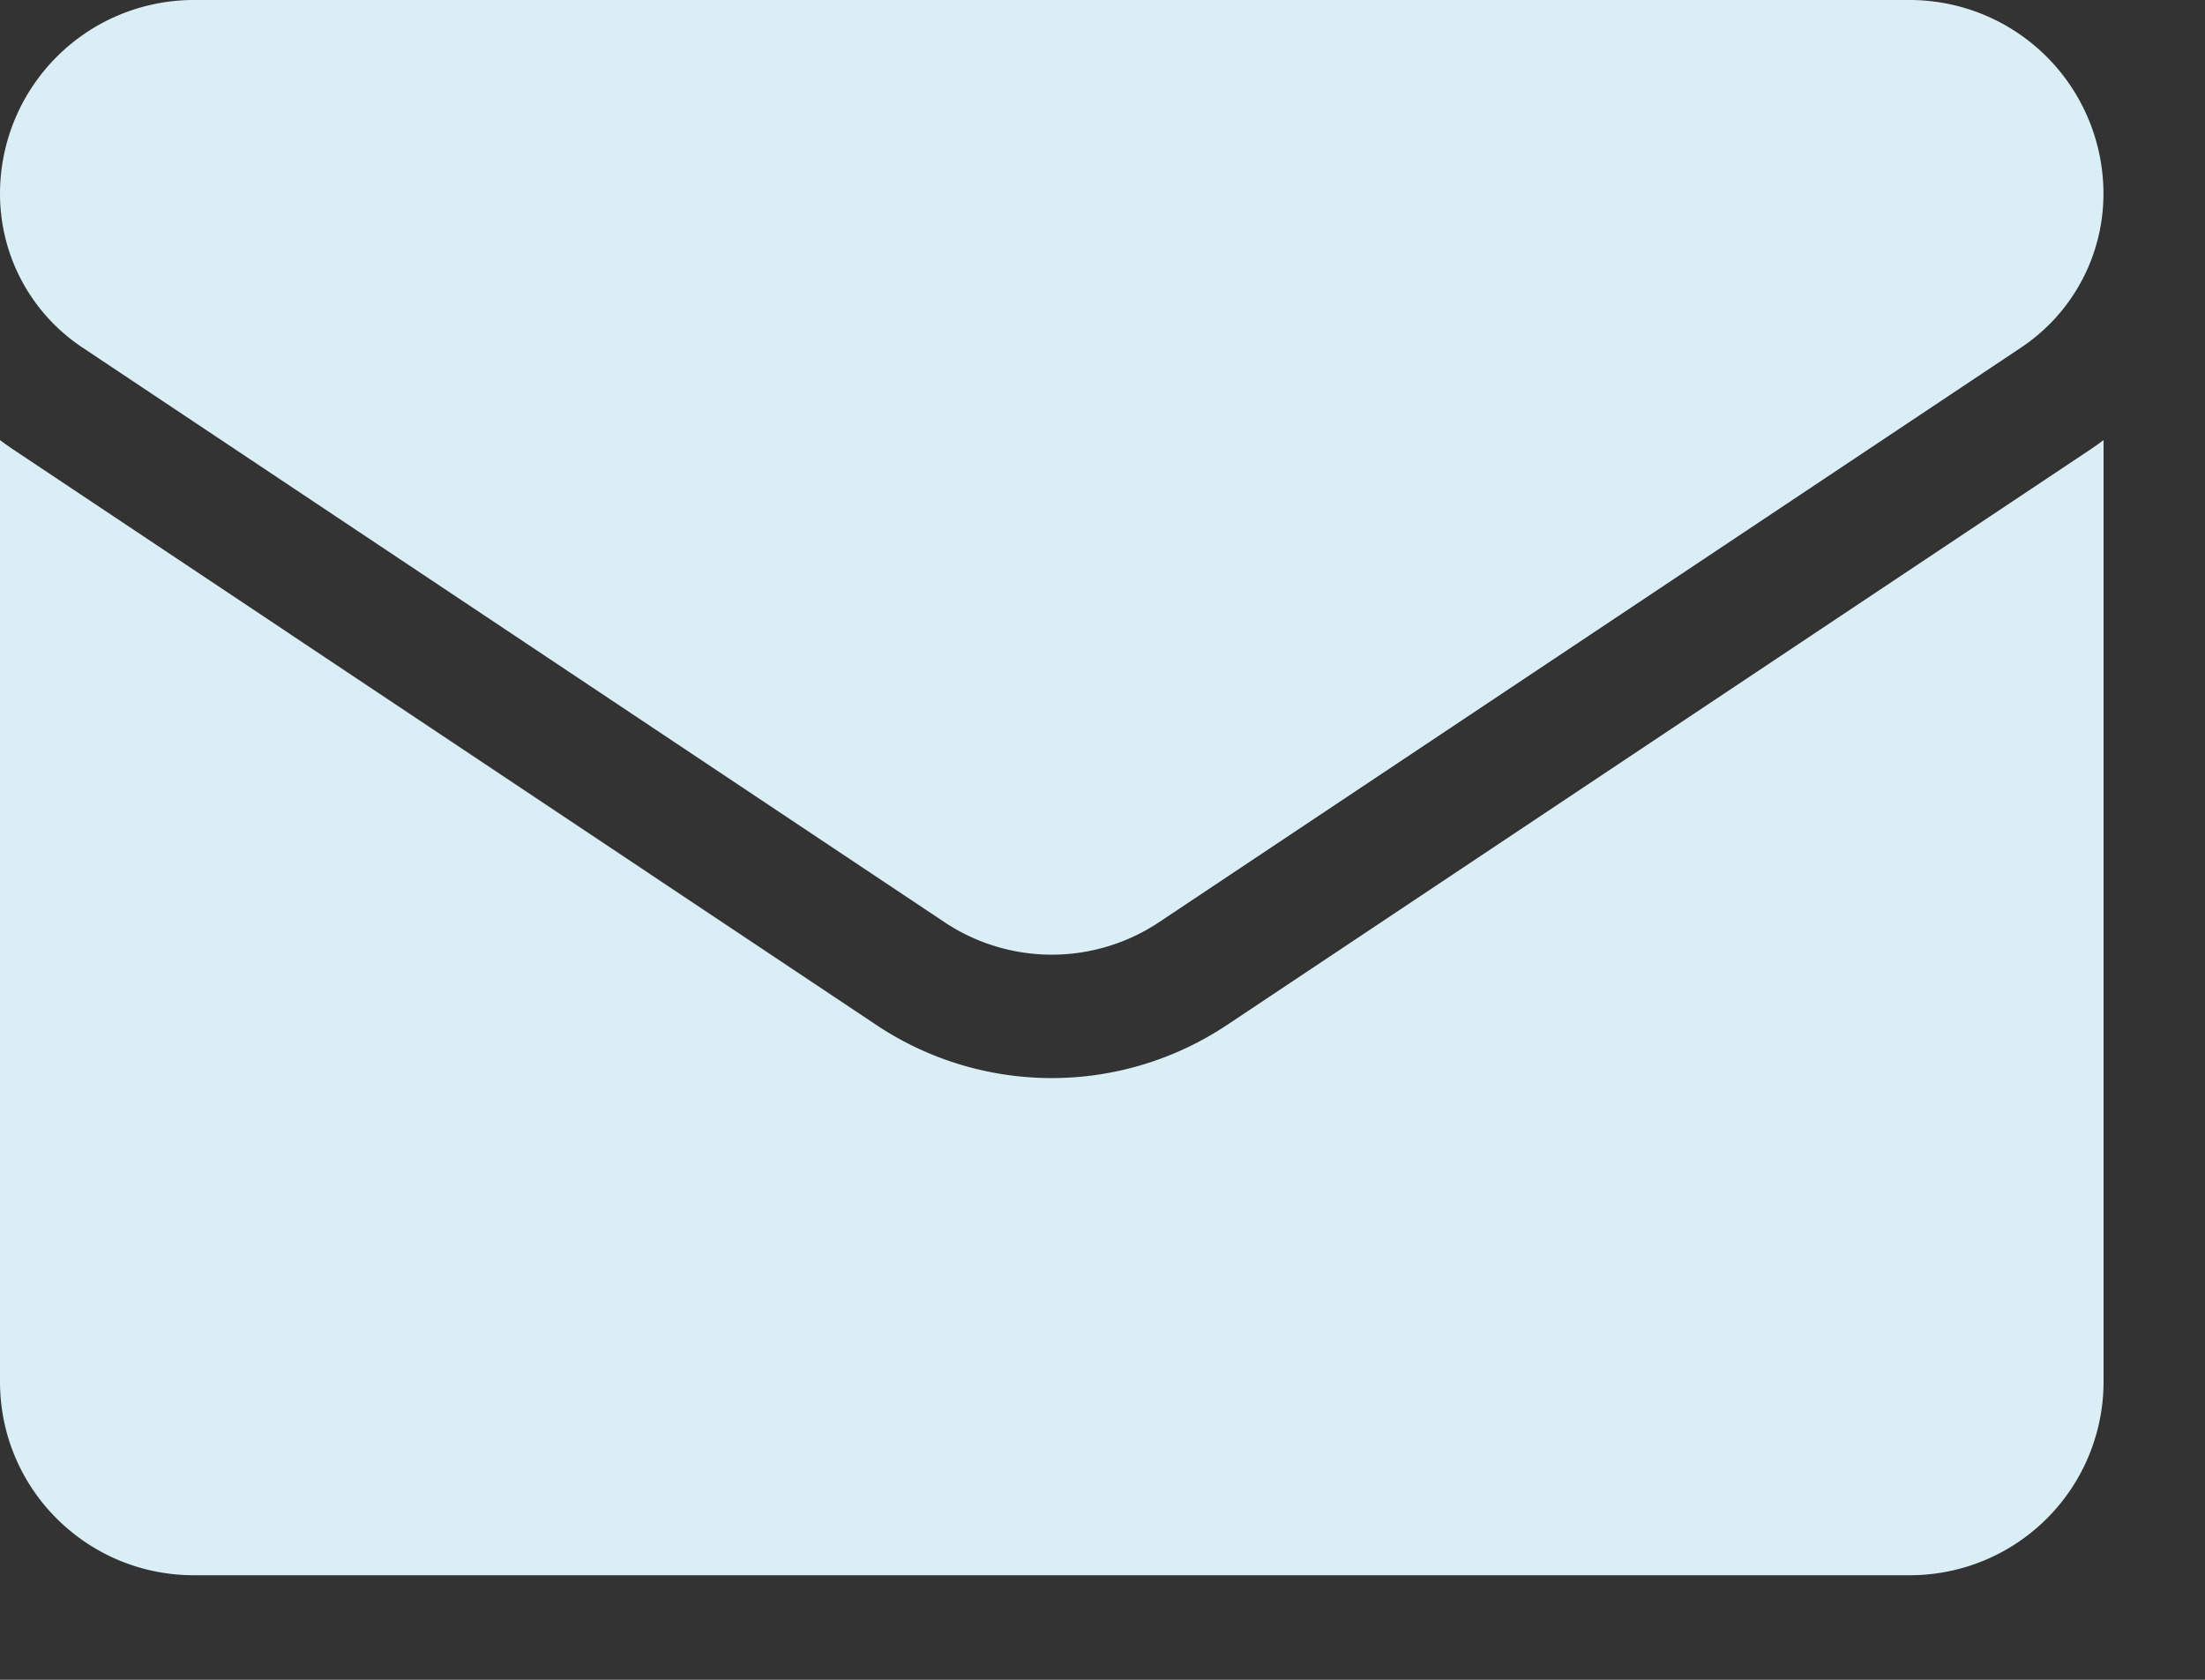
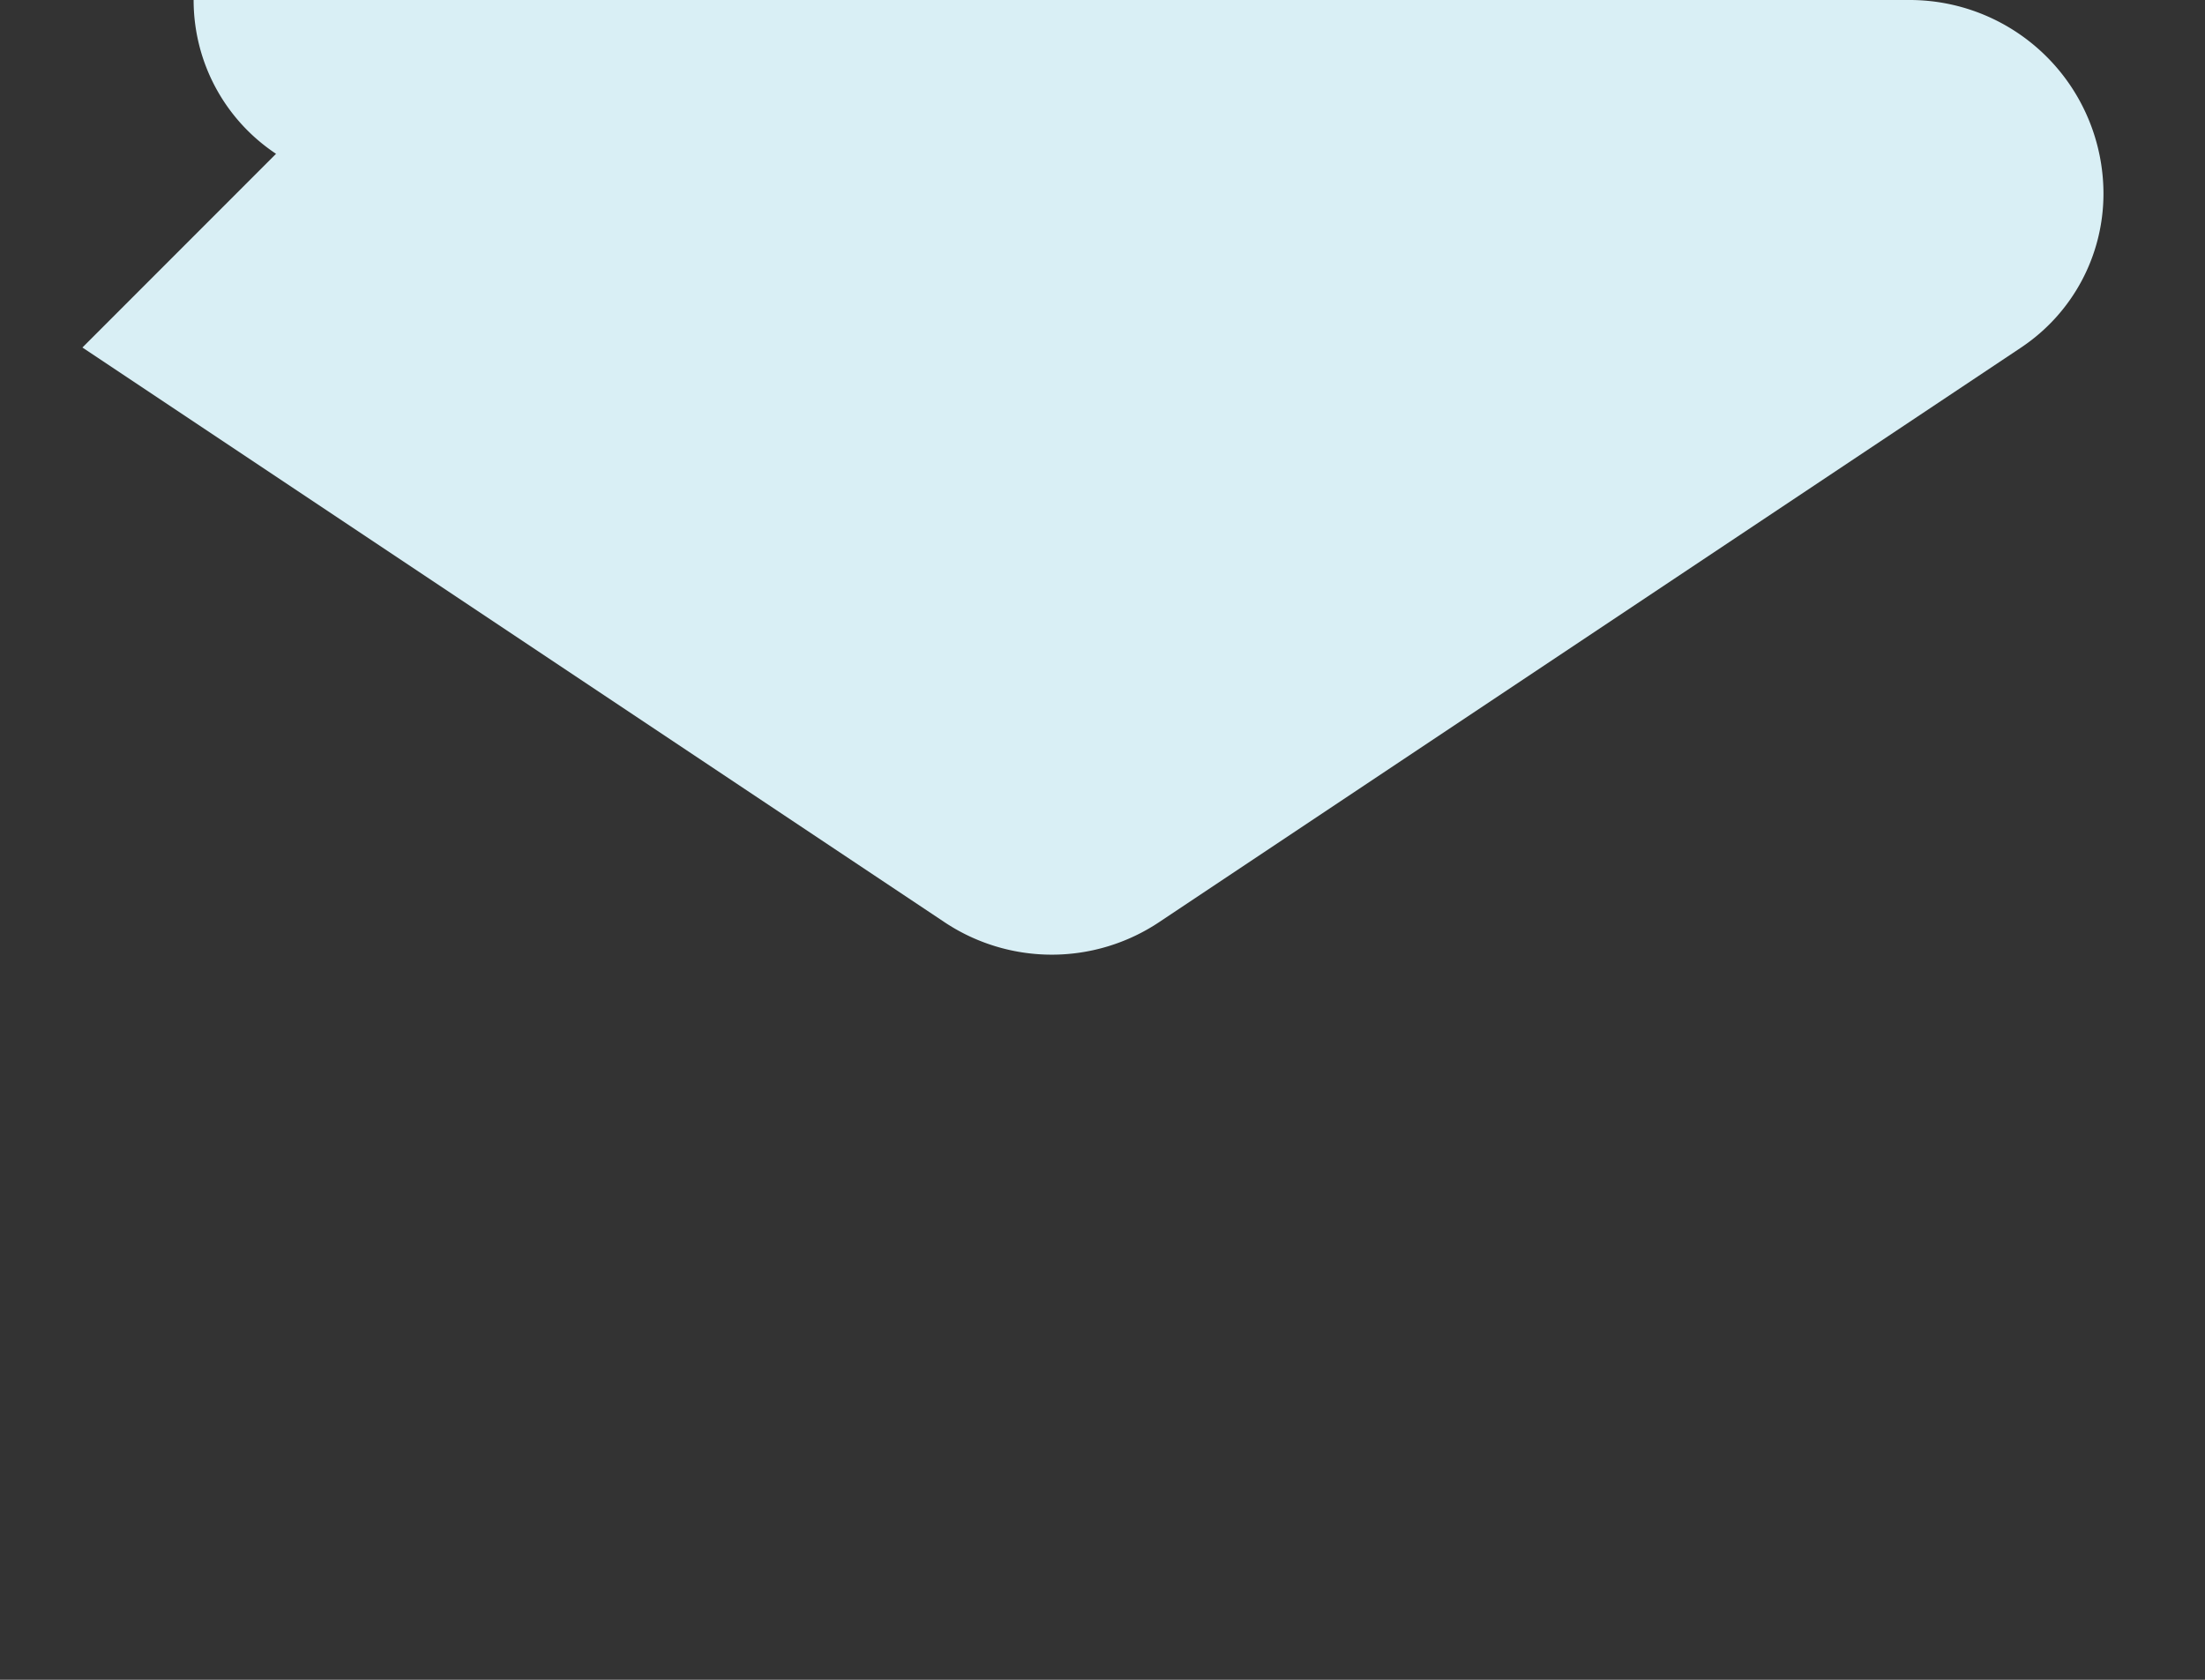
<svg xmlns="http://www.w3.org/2000/svg" fill="none" viewBox="0 0 21 16">
  <rect x="0" y="0" width="21" height="16" fill="#333333" stroke="none" />
-   <path d="M11.69 9.76a3.009 3.009 0 0 1-3.348 0L.133 4.286A2.993 2.993 0 0 1 0 4.192v8.968c0 1.028.834 1.844 1.844 1.844H18.19a1.844 1.844 0 0 0 1.844-1.844V4.192a2.951 2.951 0 0 1-.134.095l-8.208 5.472Z" fill="#D9EFF5" />
-   <path d="m.785 3.31 8.209 5.473a1.842 1.842 0 0 0 2.046 0l8.209-5.473c.49-.327.784-.875.784-1.466A1.846 1.846 0 0 0 18.19 0H1.844A1.846 1.846 0 0 0 0 1.845c0 .59.293 1.138.785 1.465Z" fill="#D9EFF5" />
+   <path d="m.785 3.31 8.209 5.473a1.842 1.842 0 0 0 2.046 0l8.209-5.473c.49-.327.784-.875.784-1.466A1.846 1.846 0 0 0 18.19 0H1.844c0 .59.293 1.138.785 1.465Z" fill="#D9EFF5" />
</svg>